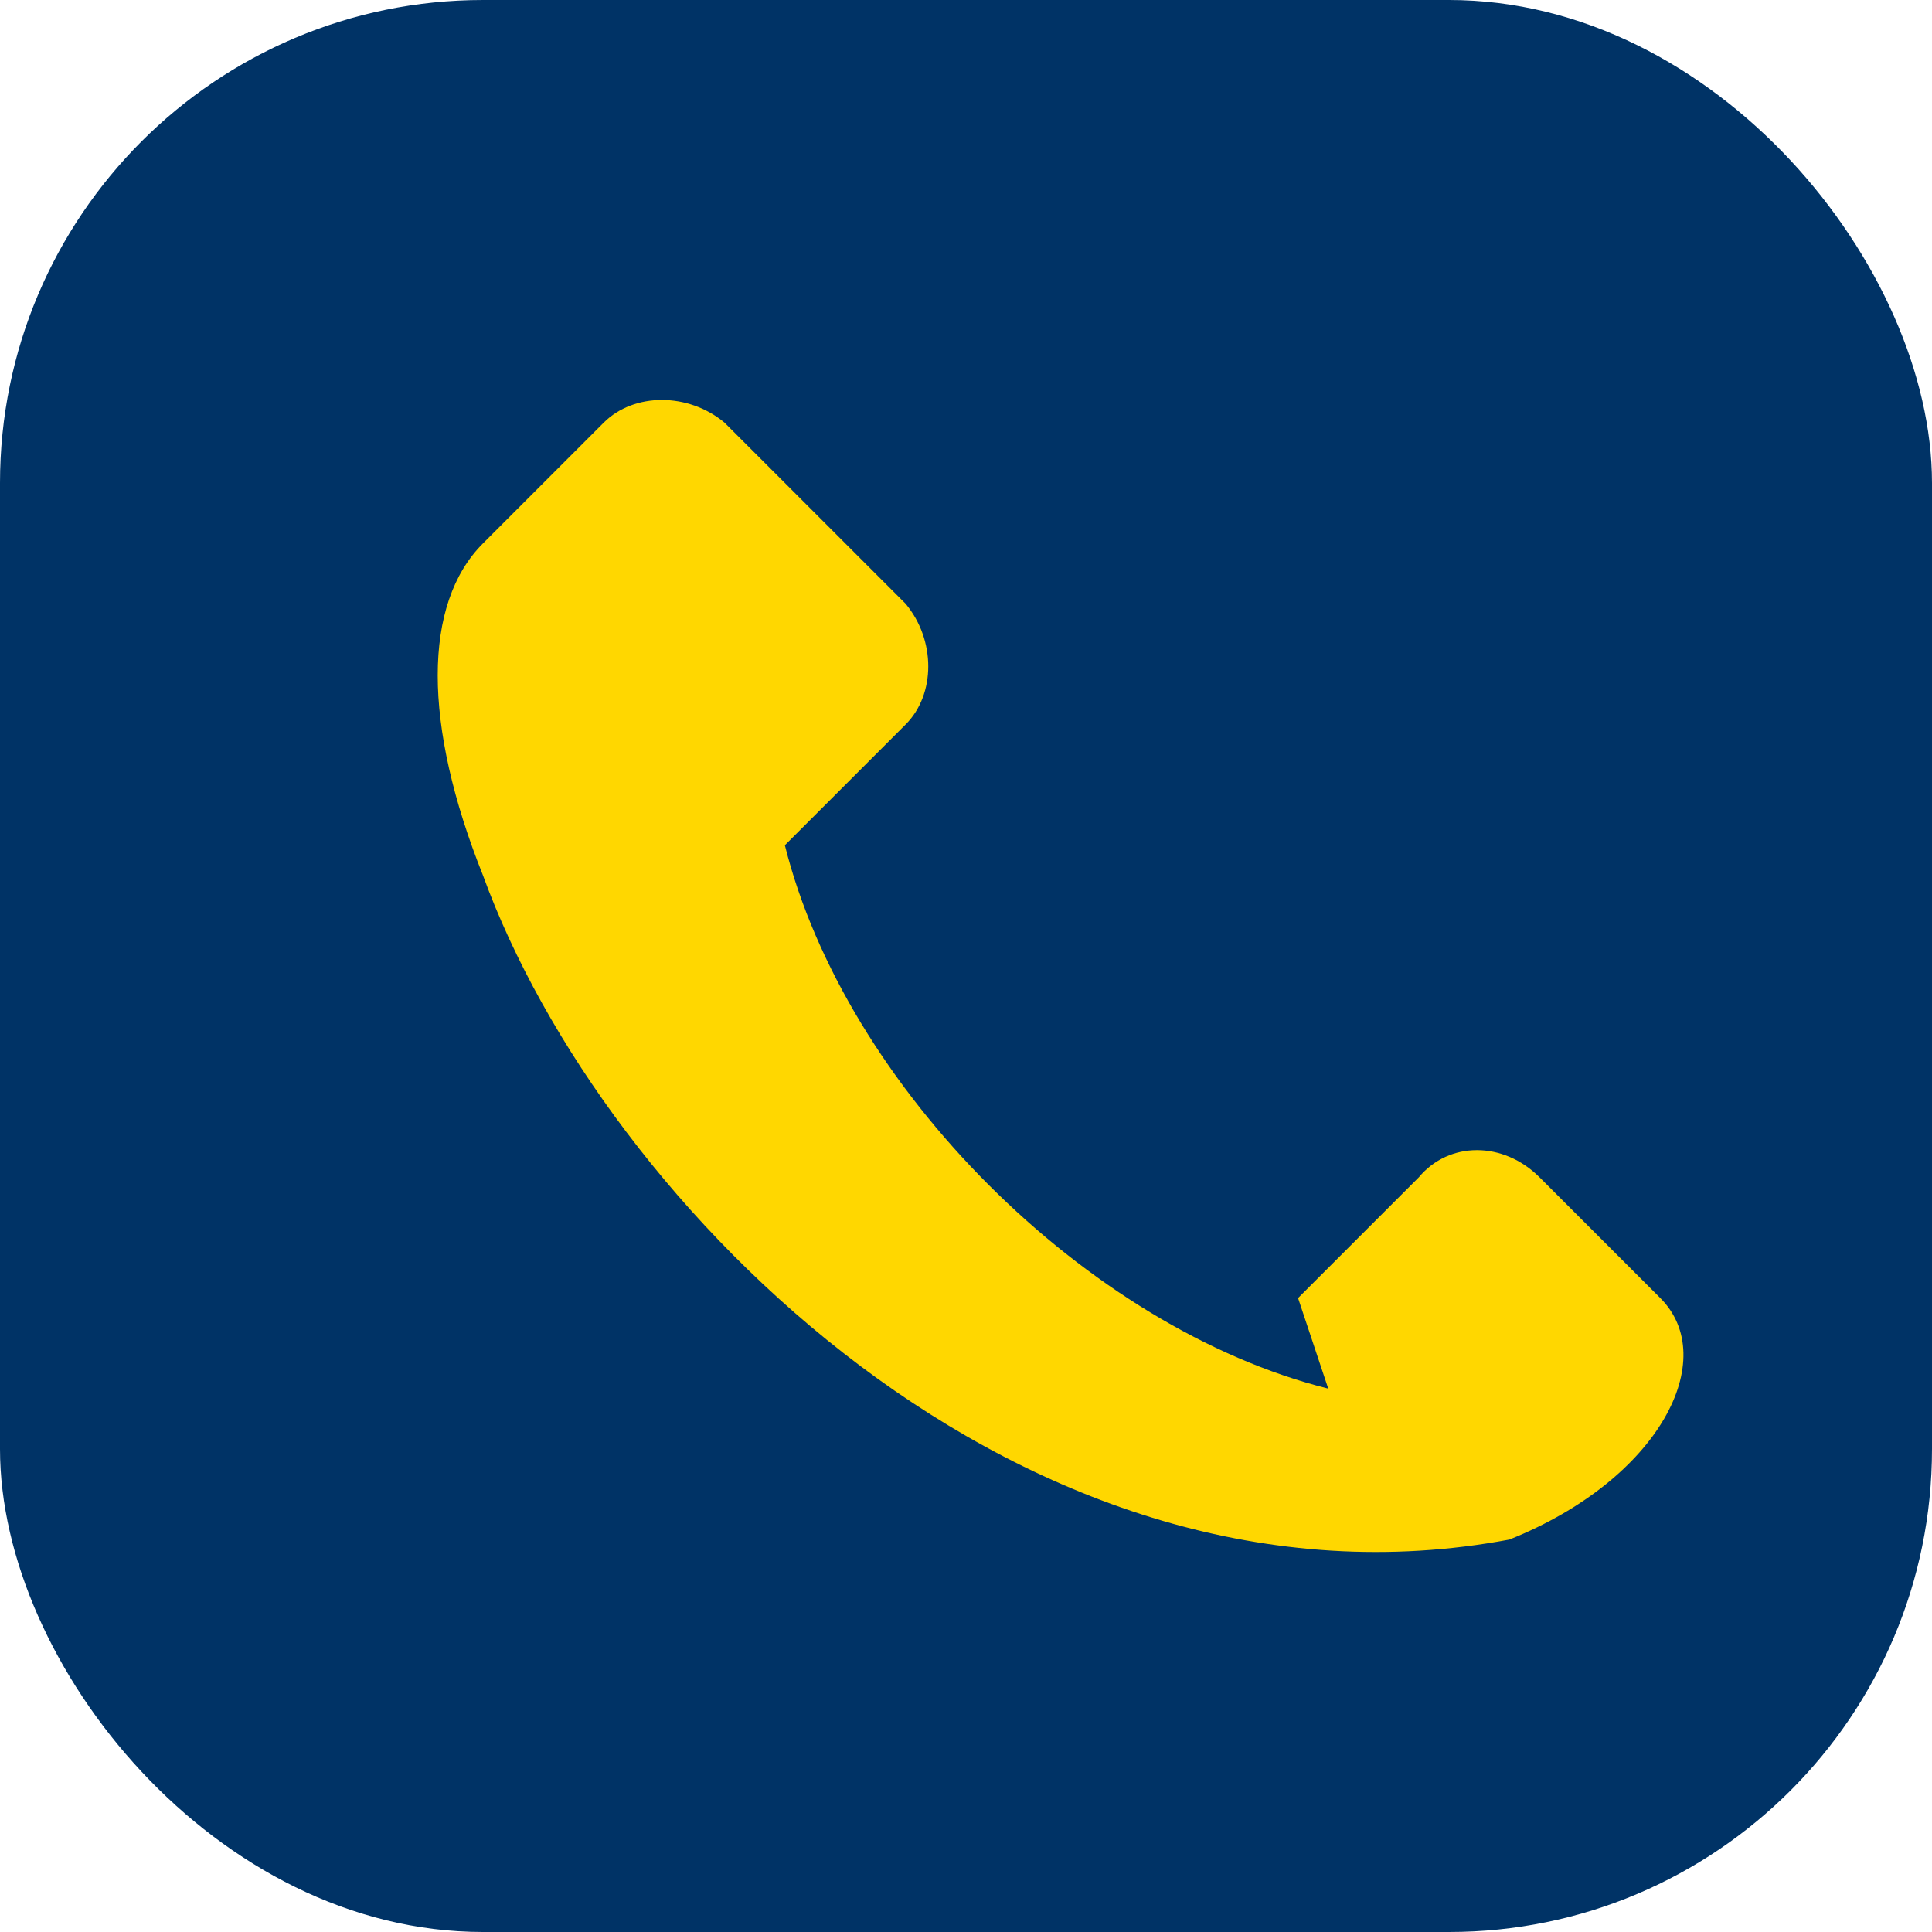
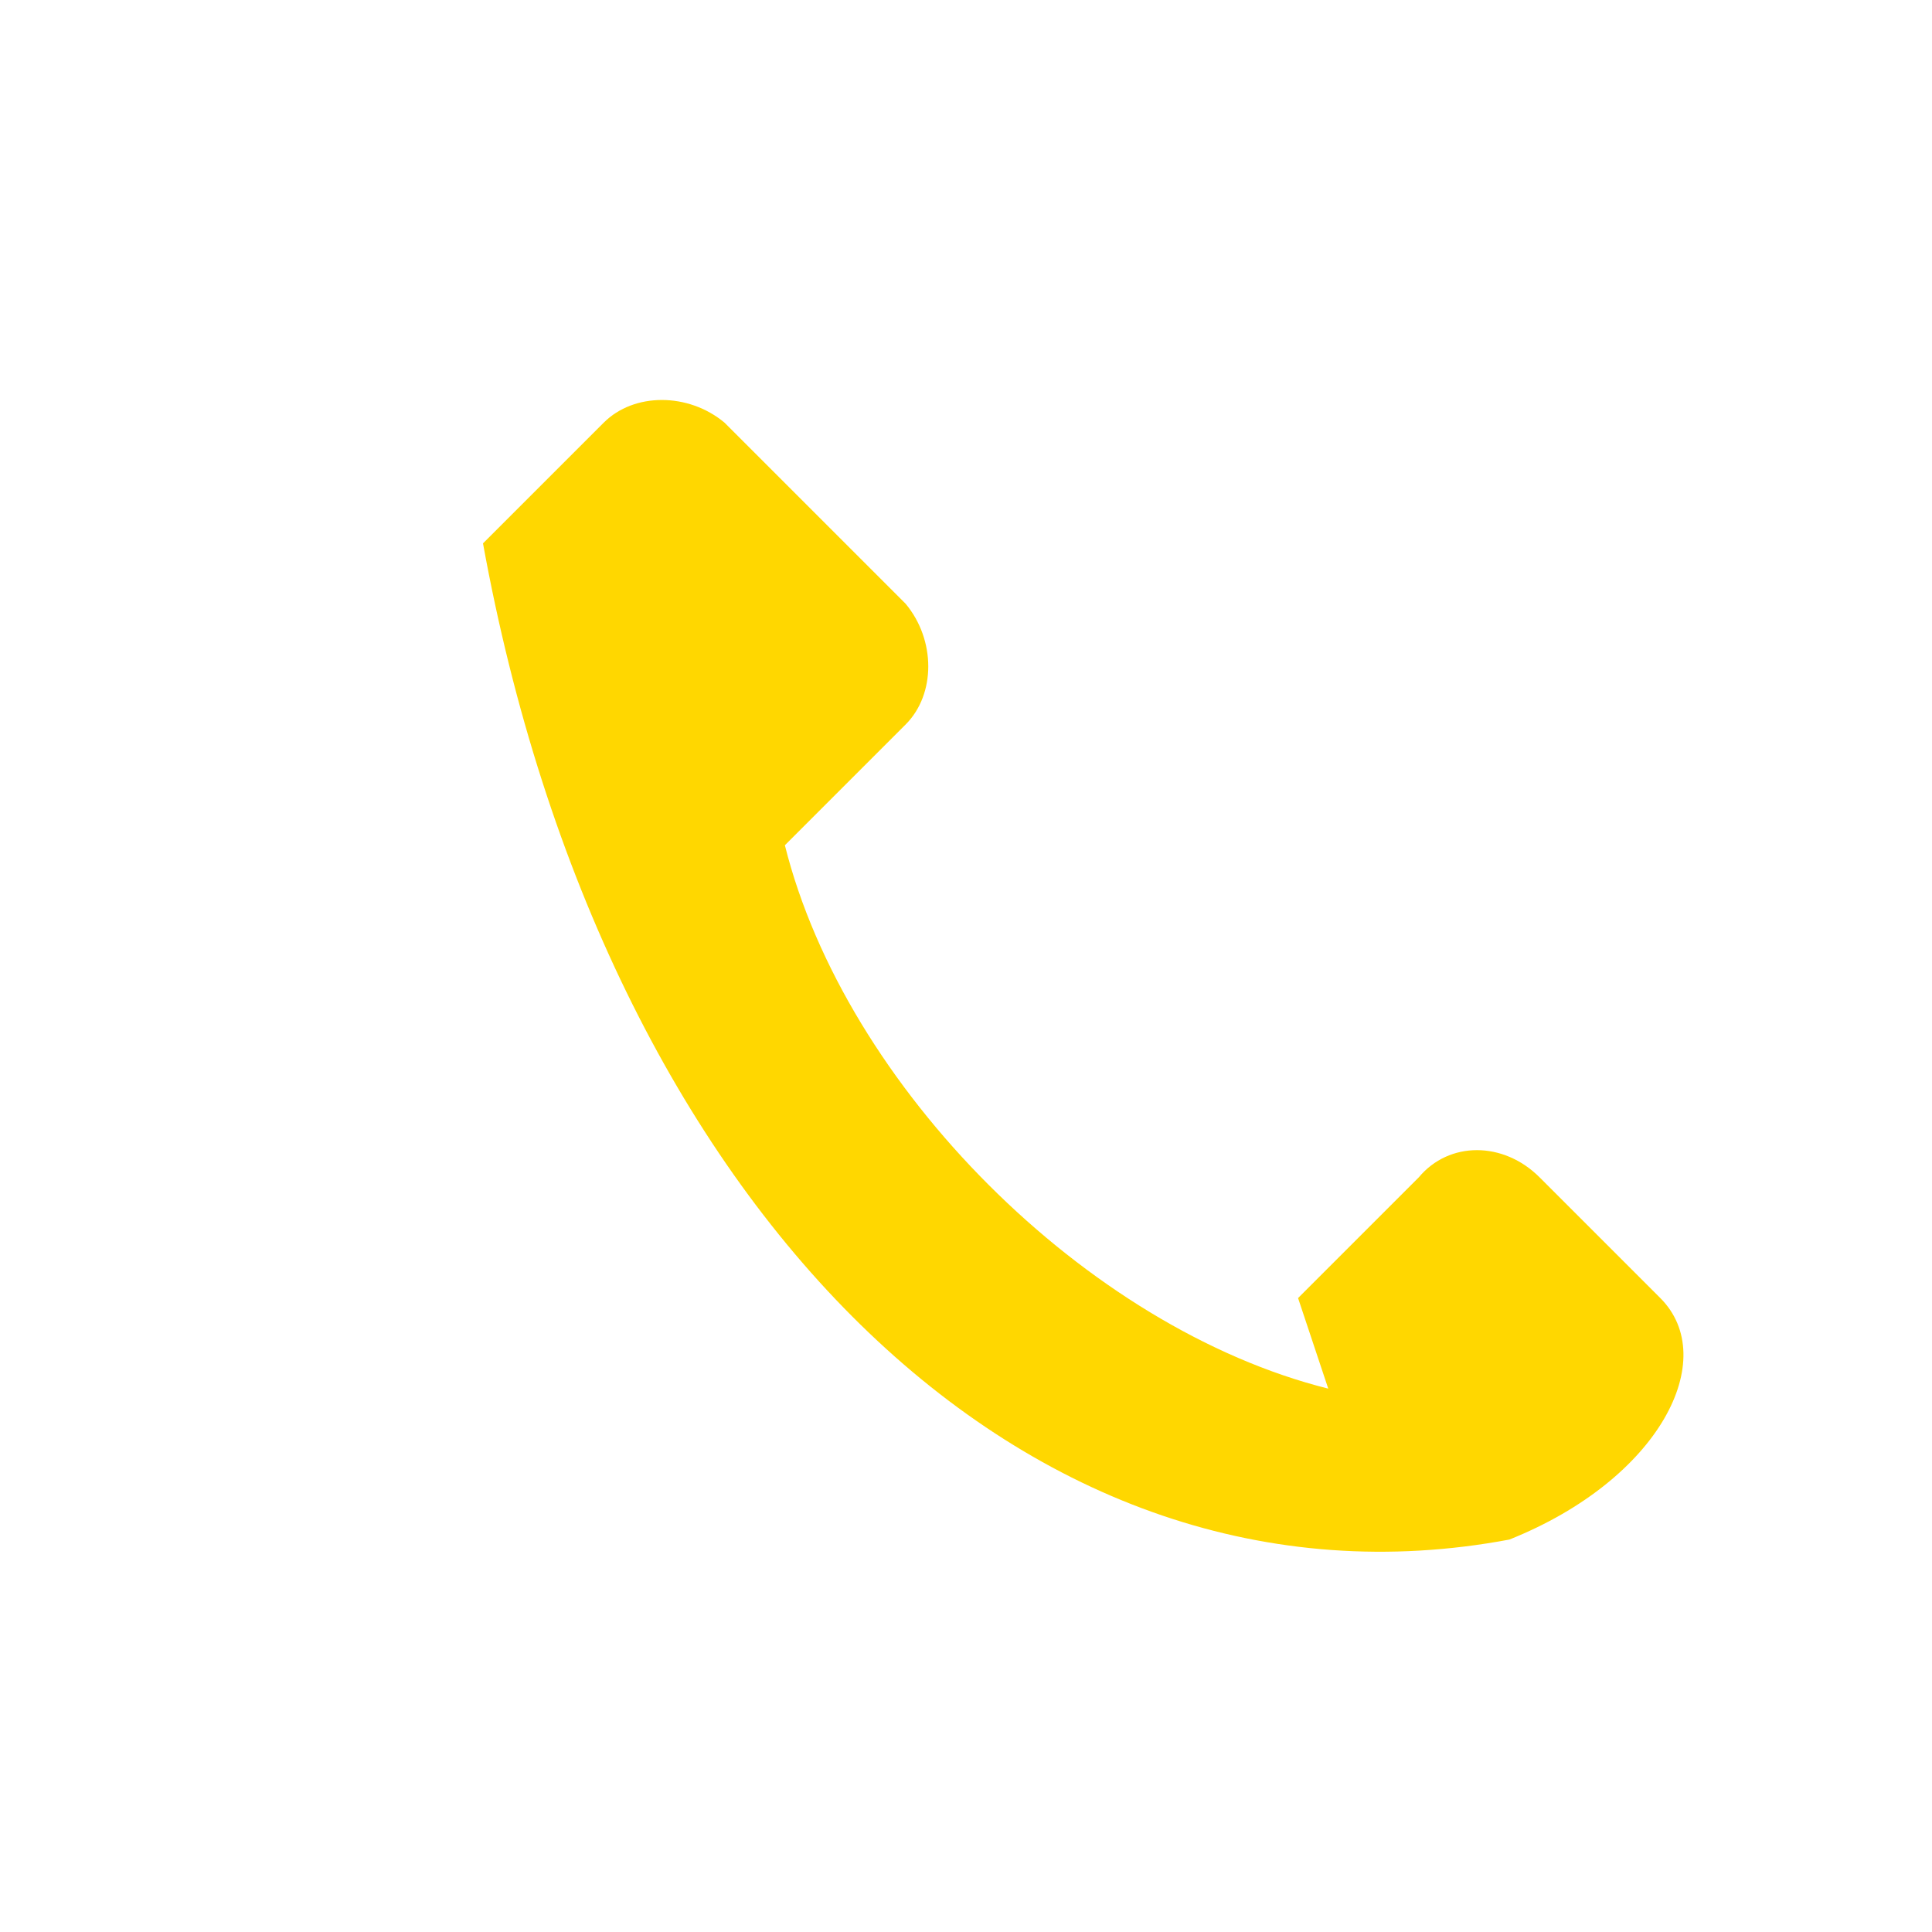
<svg xmlns="http://www.w3.org/2000/svg" width="32" height="32" viewBox="0 0 32 32">
-   <rect width="32" height="32" rx="8" fill="#003366" />
-   <path d="M22 23c-4-1-8-5-9-9l2-2c.5-.5.5-1.4 0-2l-3-3c-.6-.5-1.5-.5-2 0l-2 2c-1 1-1 3 0 5.5C10 20 17 27 25 25.5c2.5-1 3.5-3 2.5-4l-2-2c-.6-.6-1.5-.6-2 0l-2 2z" fill="#FFD700" />
+   <path d="M22 23c-4-1-8-5-9-9l2-2c.5-.5.5-1.4 0-2l-3-3c-.6-.5-1.5-.5-2 0l-2 2C10 20 17 27 25 25.5c2.5-1 3.5-3 2.5-4l-2-2c-.6-.6-1.5-.6-2 0l-2 2z" fill="#FFD700" />
</svg>